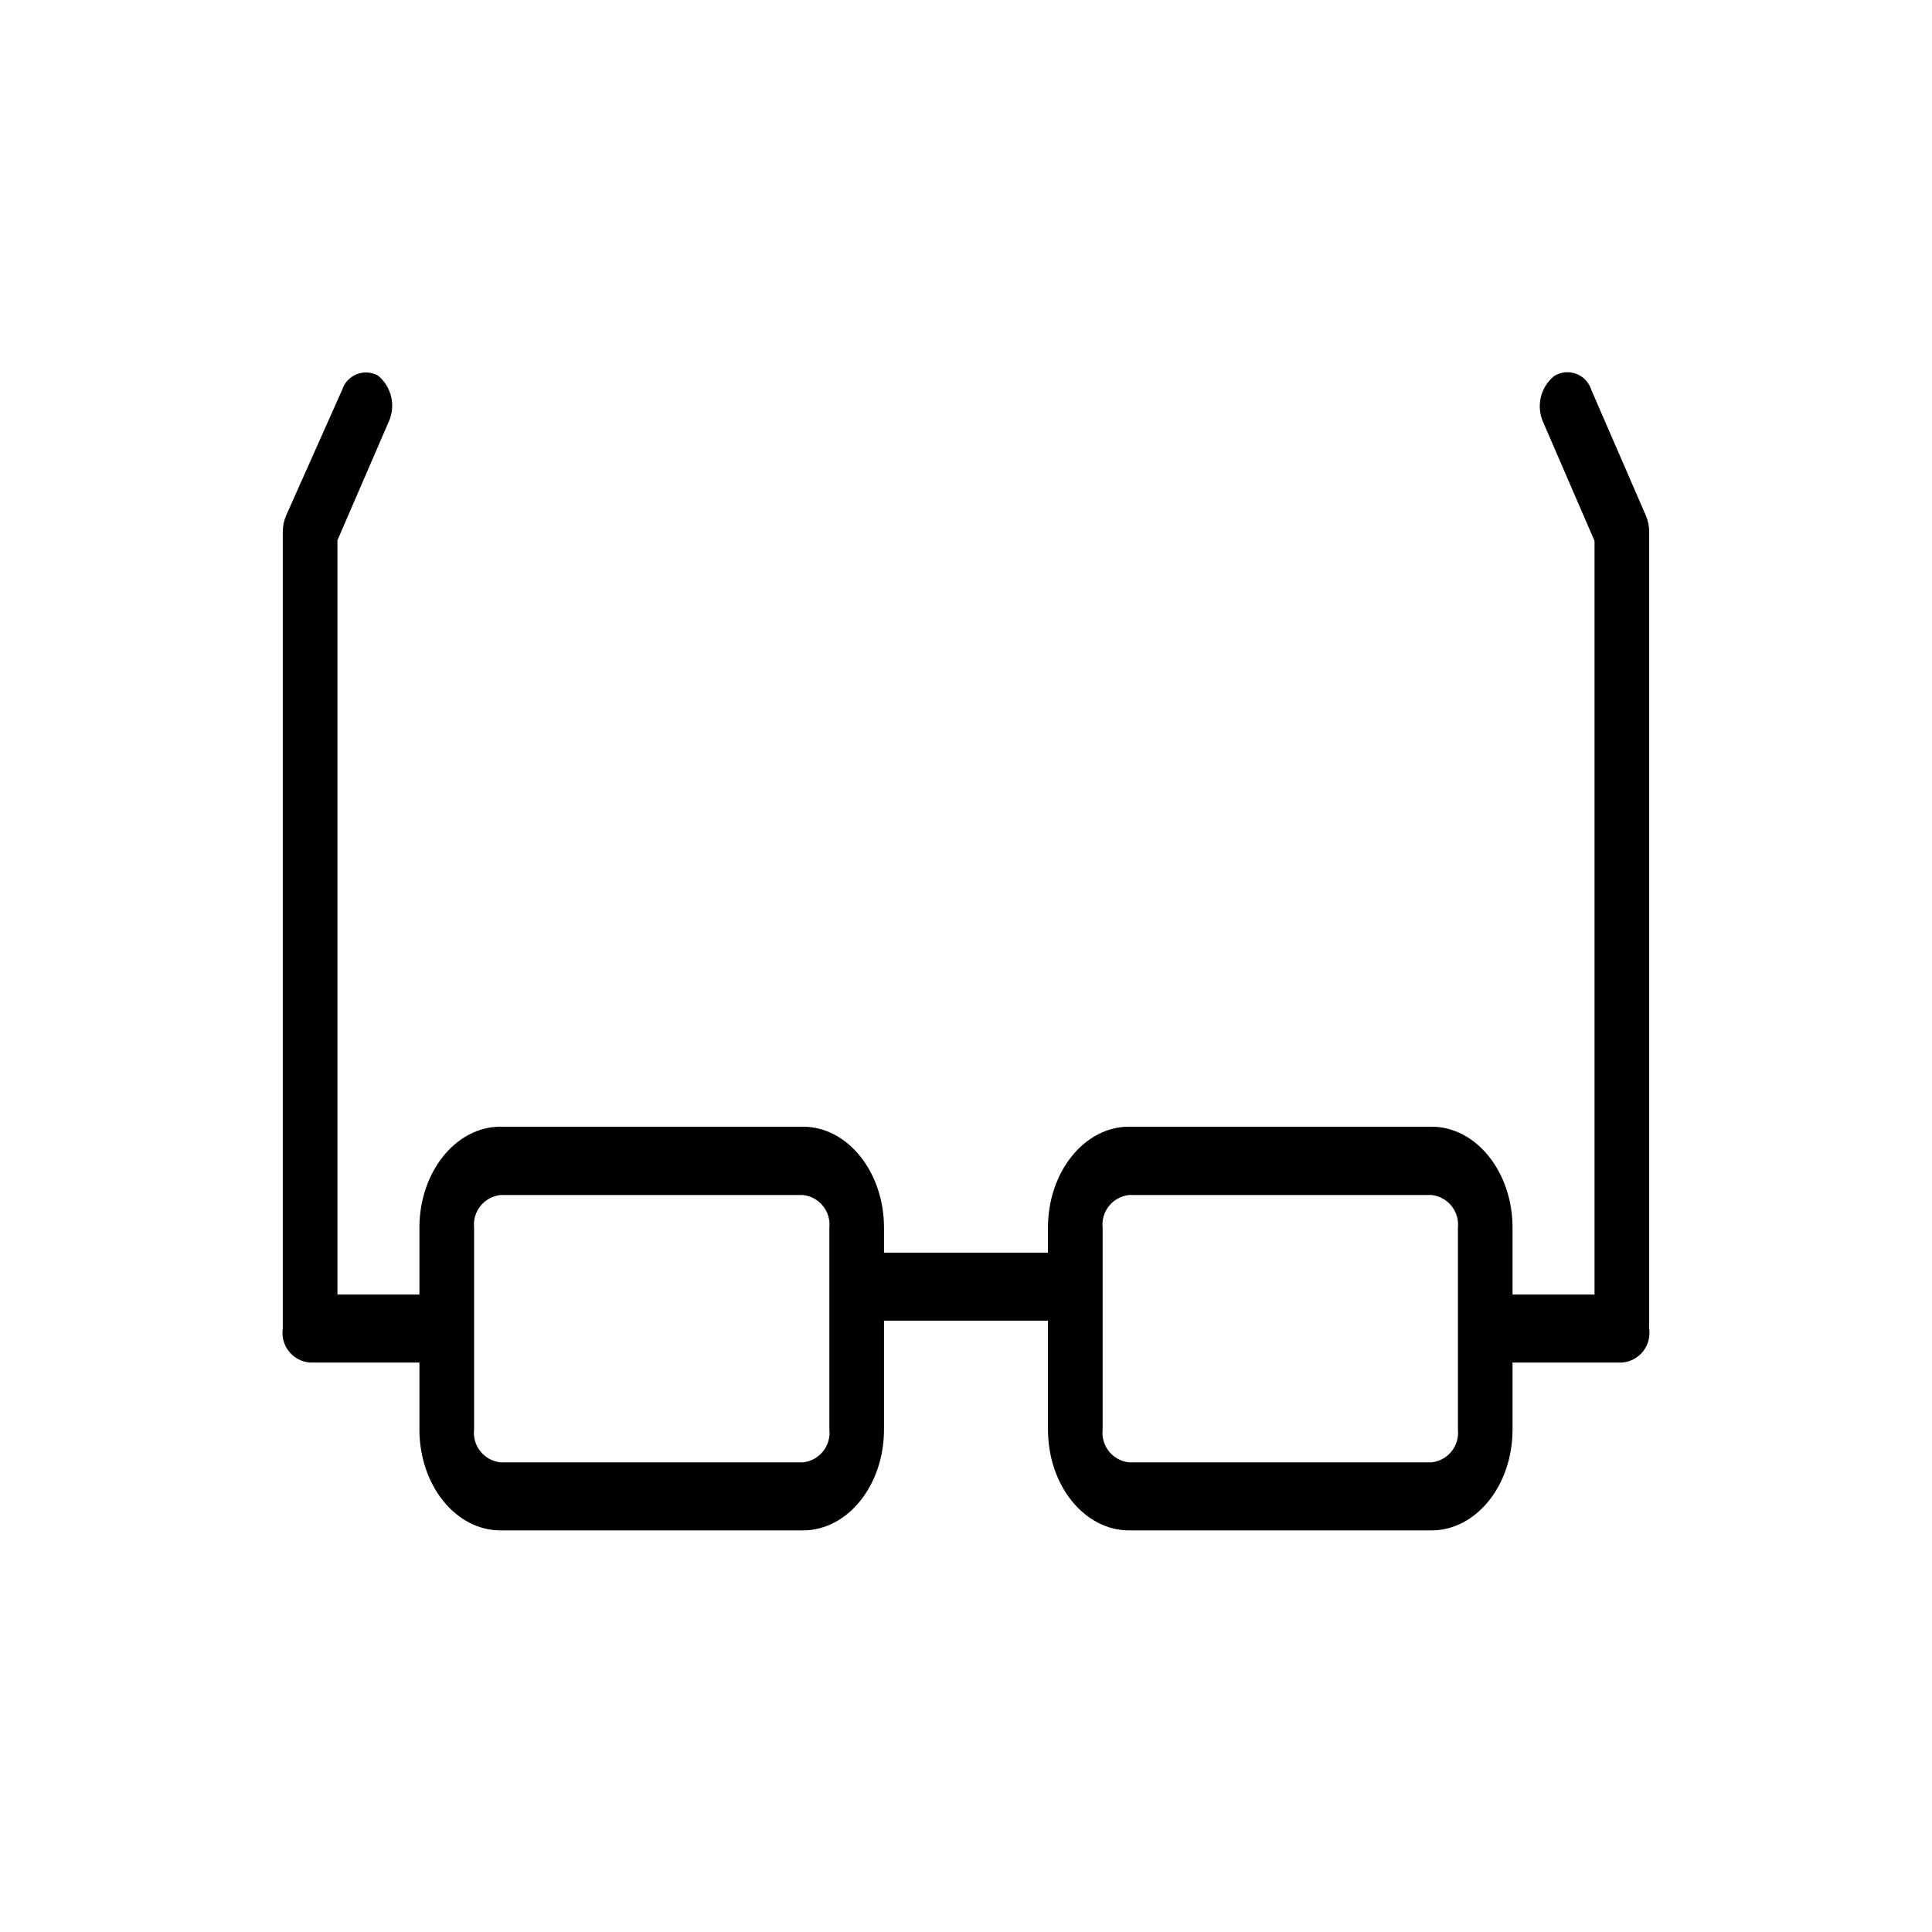
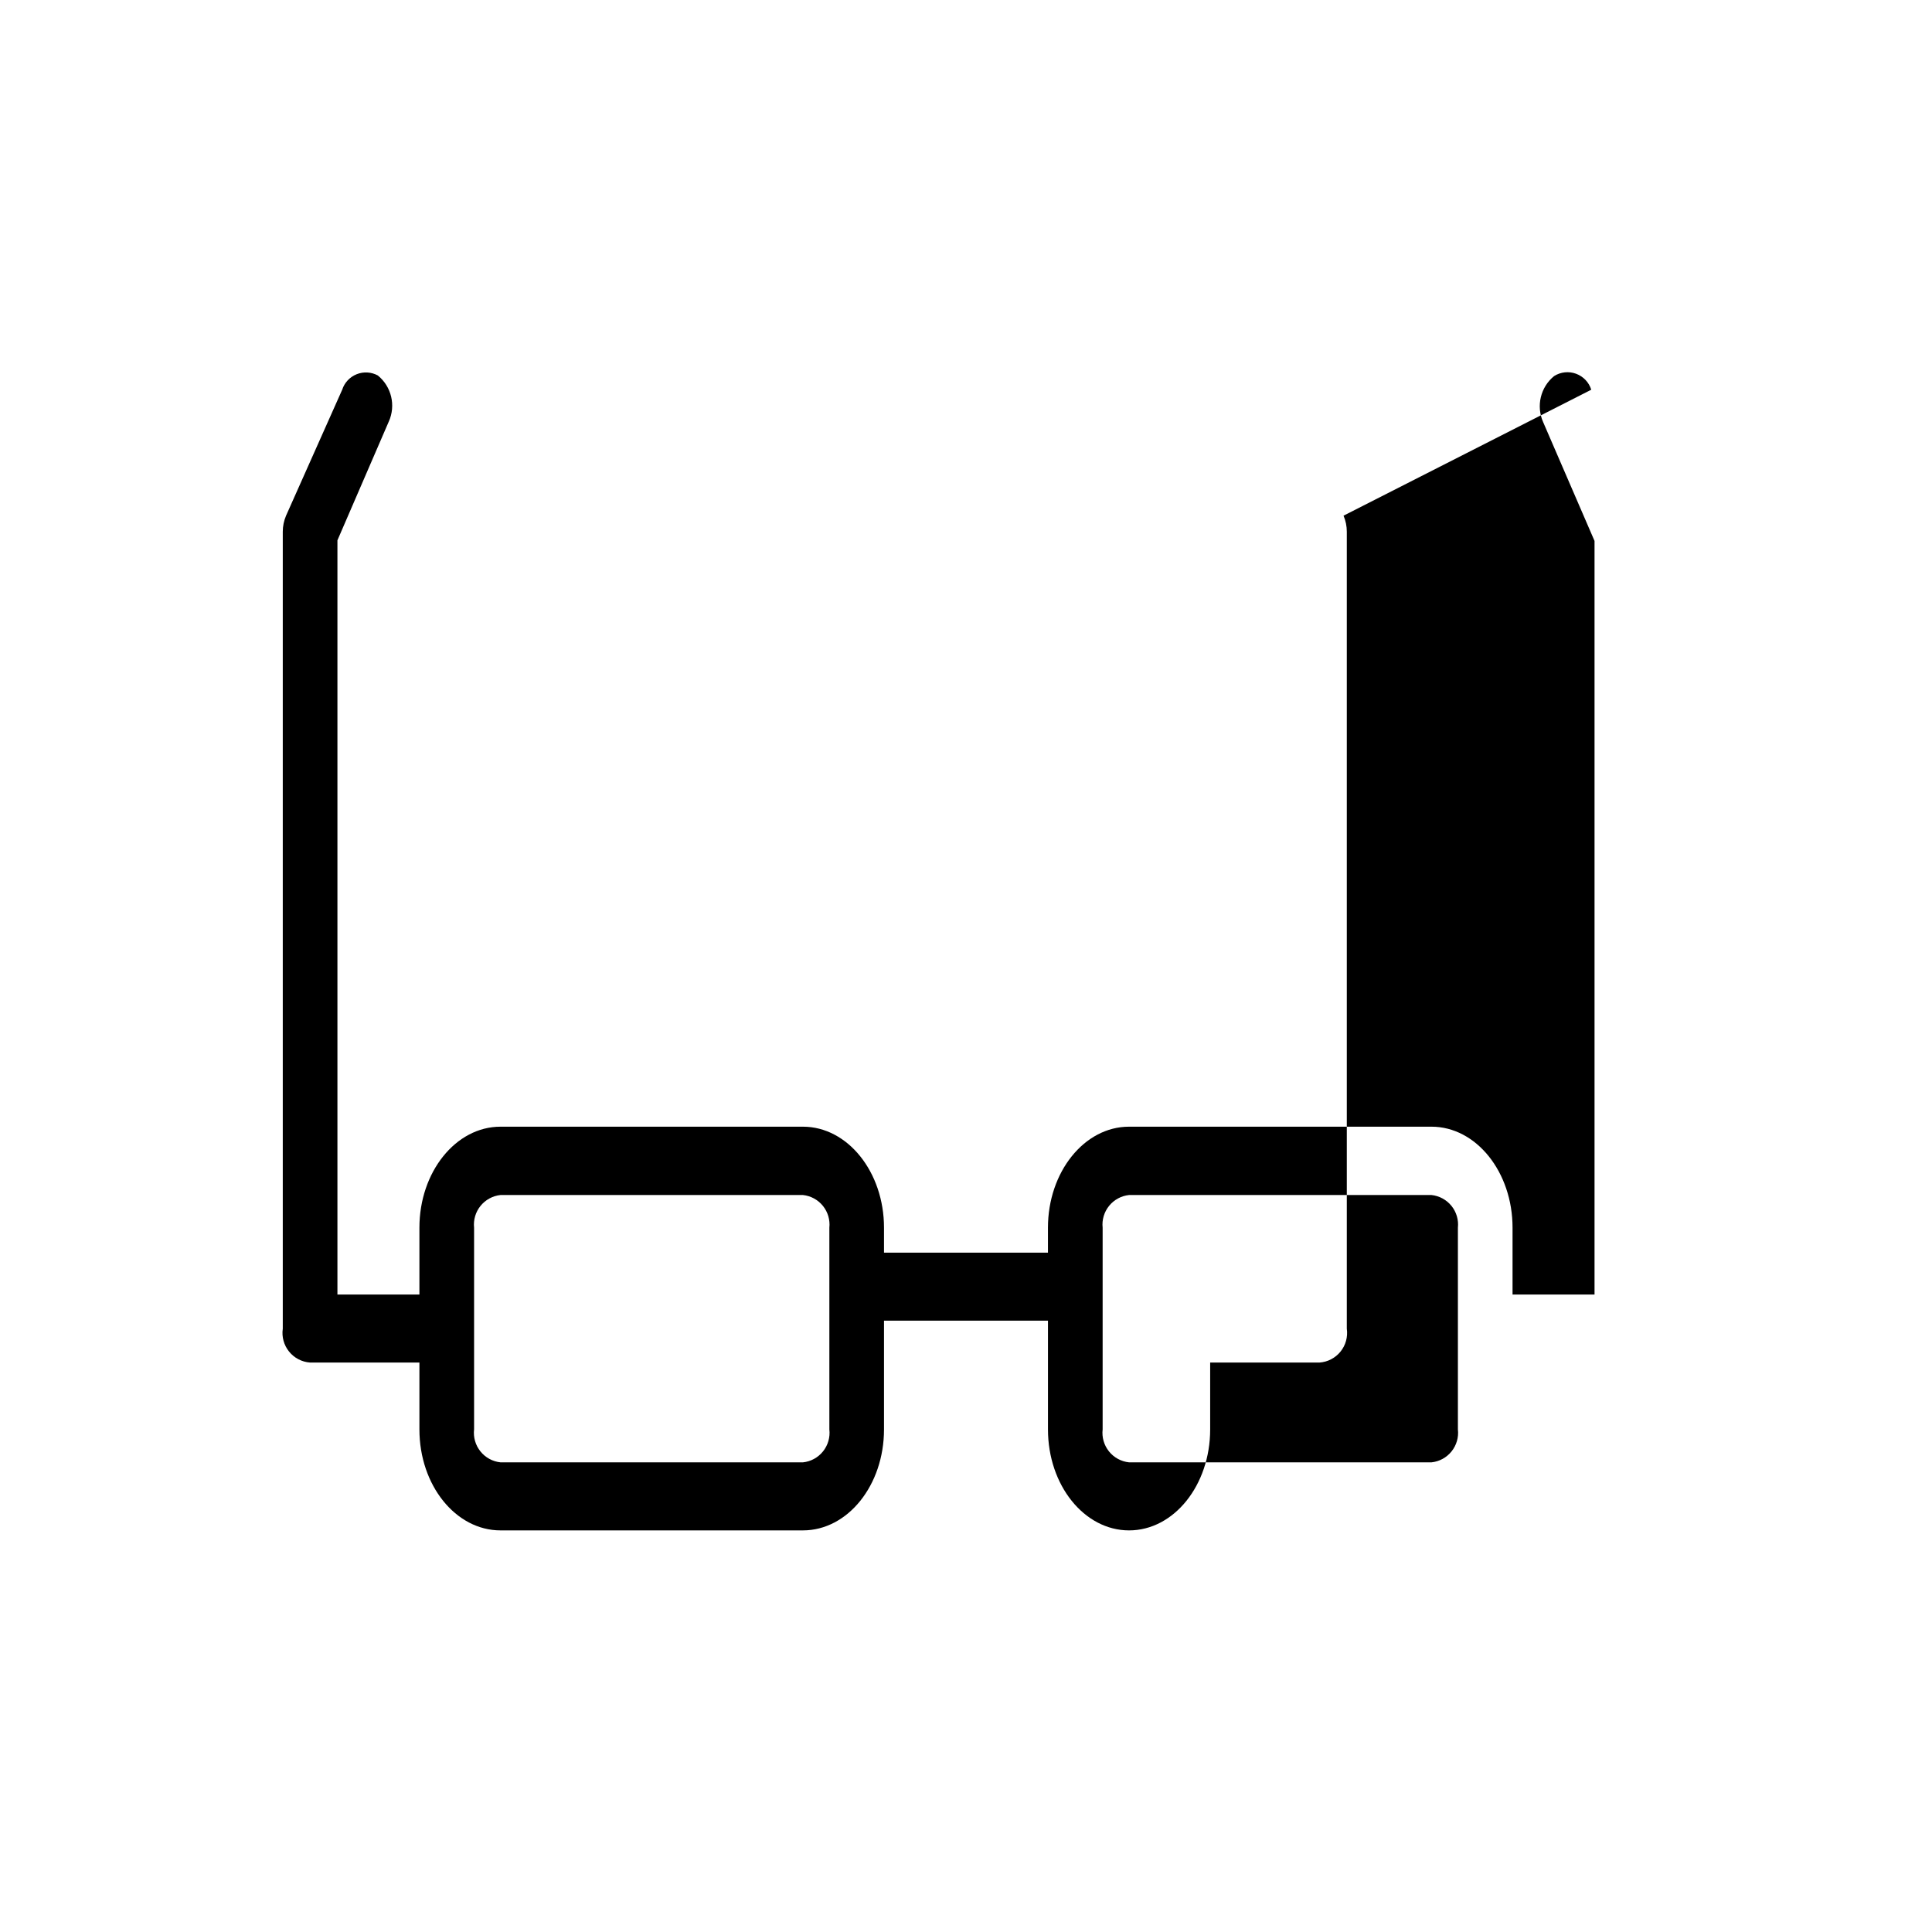
<svg xmlns="http://www.w3.org/2000/svg" fill="#000000" width="800px" height="800px" version="1.1" viewBox="144 144 512 512">
-   <path d="m565.7 247.28c-0.609-1.961-2.098-3.523-4.027-4.234-1.926-0.711-4.074-0.484-5.812 0.613-3.617 2.941-4.809 7.945-2.91 12.203l13.617 31.488v199.71h-21.727v-17.711c0-14.719-9.605-26.766-21.492-26.766h-80.137c-11.887 0-21.492 12.043-21.492 26.766v6.613h-43.449v-6.613c0-14.719-9.605-26.766-21.492-26.766h-80.137c-11.887 0-21.492 12.043-21.492 26.766v17.711h-21.727v-199.87l13.617-31.488h0.004c1.898-4.258 0.703-9.258-2.914-12.199-1.73-0.938-3.785-1.059-5.609-0.328-1.828 0.73-3.234 2.234-3.836 4.106l-14.879 33.379c-0.574 1.344-0.867 2.789-0.867 4.25v211.21c-0.312 2.164 0.293 4.363 1.668 6.062 1.371 1.703 3.391 2.758 5.574 2.91h28.969v17.711c0 14.801 9.605 26.766 21.492 26.766h80.137c11.887 0 21.492-11.965 21.492-26.766v-28.809h43.453v28.809c0 14.801 9.605 26.766 21.492 26.766h80.133c11.887 0 21.492-11.965 21.492-26.766v-17.711h28.969c2.184-0.152 4.203-1.207 5.578-2.91 1.371-1.699 1.977-3.898 1.664-6.062v-211.21c0.004-1.461-0.293-2.906-0.867-4.25zm-201.91 275.52c0.242 2.09-0.363 4.191-1.68 5.832-1.316 1.645-3.234 2.691-5.328 2.906h-80.137c-2.094-0.215-4.012-1.262-5.328-2.906-1.316-1.641-1.922-3.742-1.68-5.832v-53.449c-0.219-2.078 0.395-4.156 1.711-5.781 1.312-1.625 3.219-2.66 5.297-2.879h80.137c2.078 0.219 3.984 1.254 5.297 2.879 1.316 1.625 1.93 3.703 1.711 5.781zm166.57 0c0.242 2.09-0.363 4.191-1.68 5.832-1.316 1.645-3.234 2.691-5.328 2.906h-80.137c-2.094-0.215-4.012-1.262-5.328-2.906-1.316-1.641-1.918-3.742-1.676-5.832v-53.449c-0.223-2.078 0.395-4.156 1.707-5.781s3.219-2.66 5.297-2.879h80.137c2.078 0.219 3.984 1.254 5.301 2.879 1.312 1.625 1.926 3.703 1.707 5.781z" />
+   <path d="m565.7 247.28c-0.609-1.961-2.098-3.523-4.027-4.234-1.926-0.711-4.074-0.484-5.812 0.613-3.617 2.941-4.809 7.945-2.91 12.203l13.617 31.488v199.71h-21.727v-17.711c0-14.719-9.605-26.766-21.492-26.766h-80.137c-11.887 0-21.492 12.043-21.492 26.766v6.613h-43.449v-6.613c0-14.719-9.605-26.766-21.492-26.766h-80.137c-11.887 0-21.492 12.043-21.492 26.766v17.711h-21.727v-199.87l13.617-31.488h0.004c1.898-4.258 0.703-9.258-2.914-12.199-1.73-0.938-3.785-1.059-5.609-0.328-1.828 0.73-3.234 2.234-3.836 4.106l-14.879 33.379c-0.574 1.344-0.867 2.789-0.867 4.25v211.21c-0.312 2.164 0.293 4.363 1.668 6.062 1.371 1.703 3.391 2.758 5.574 2.91h28.969v17.711c0 14.801 9.605 26.766 21.492 26.766h80.137c11.887 0 21.492-11.965 21.492-26.766v-28.809h43.453v28.809c0 14.801 9.605 26.766 21.492 26.766c11.887 0 21.492-11.965 21.492-26.766v-17.711h28.969c2.184-0.152 4.203-1.207 5.578-2.91 1.371-1.699 1.977-3.898 1.664-6.062v-211.21c0.004-1.461-0.293-2.906-0.867-4.25zm-201.91 275.52c0.242 2.09-0.363 4.191-1.68 5.832-1.316 1.645-3.234 2.691-5.328 2.906h-80.137c-2.094-0.215-4.012-1.262-5.328-2.906-1.316-1.641-1.922-3.742-1.68-5.832v-53.449c-0.219-2.078 0.395-4.156 1.711-5.781 1.312-1.625 3.219-2.66 5.297-2.879h80.137c2.078 0.219 3.984 1.254 5.297 2.879 1.316 1.625 1.93 3.703 1.711 5.781zm166.57 0c0.242 2.09-0.363 4.191-1.68 5.832-1.316 1.645-3.234 2.691-5.328 2.906h-80.137c-2.094-0.215-4.012-1.262-5.328-2.906-1.316-1.641-1.918-3.742-1.676-5.832v-53.449c-0.223-2.078 0.395-4.156 1.707-5.781s3.219-2.66 5.297-2.879h80.137c2.078 0.219 3.984 1.254 5.301 2.879 1.312 1.625 1.926 3.703 1.707 5.781z" />
</svg>